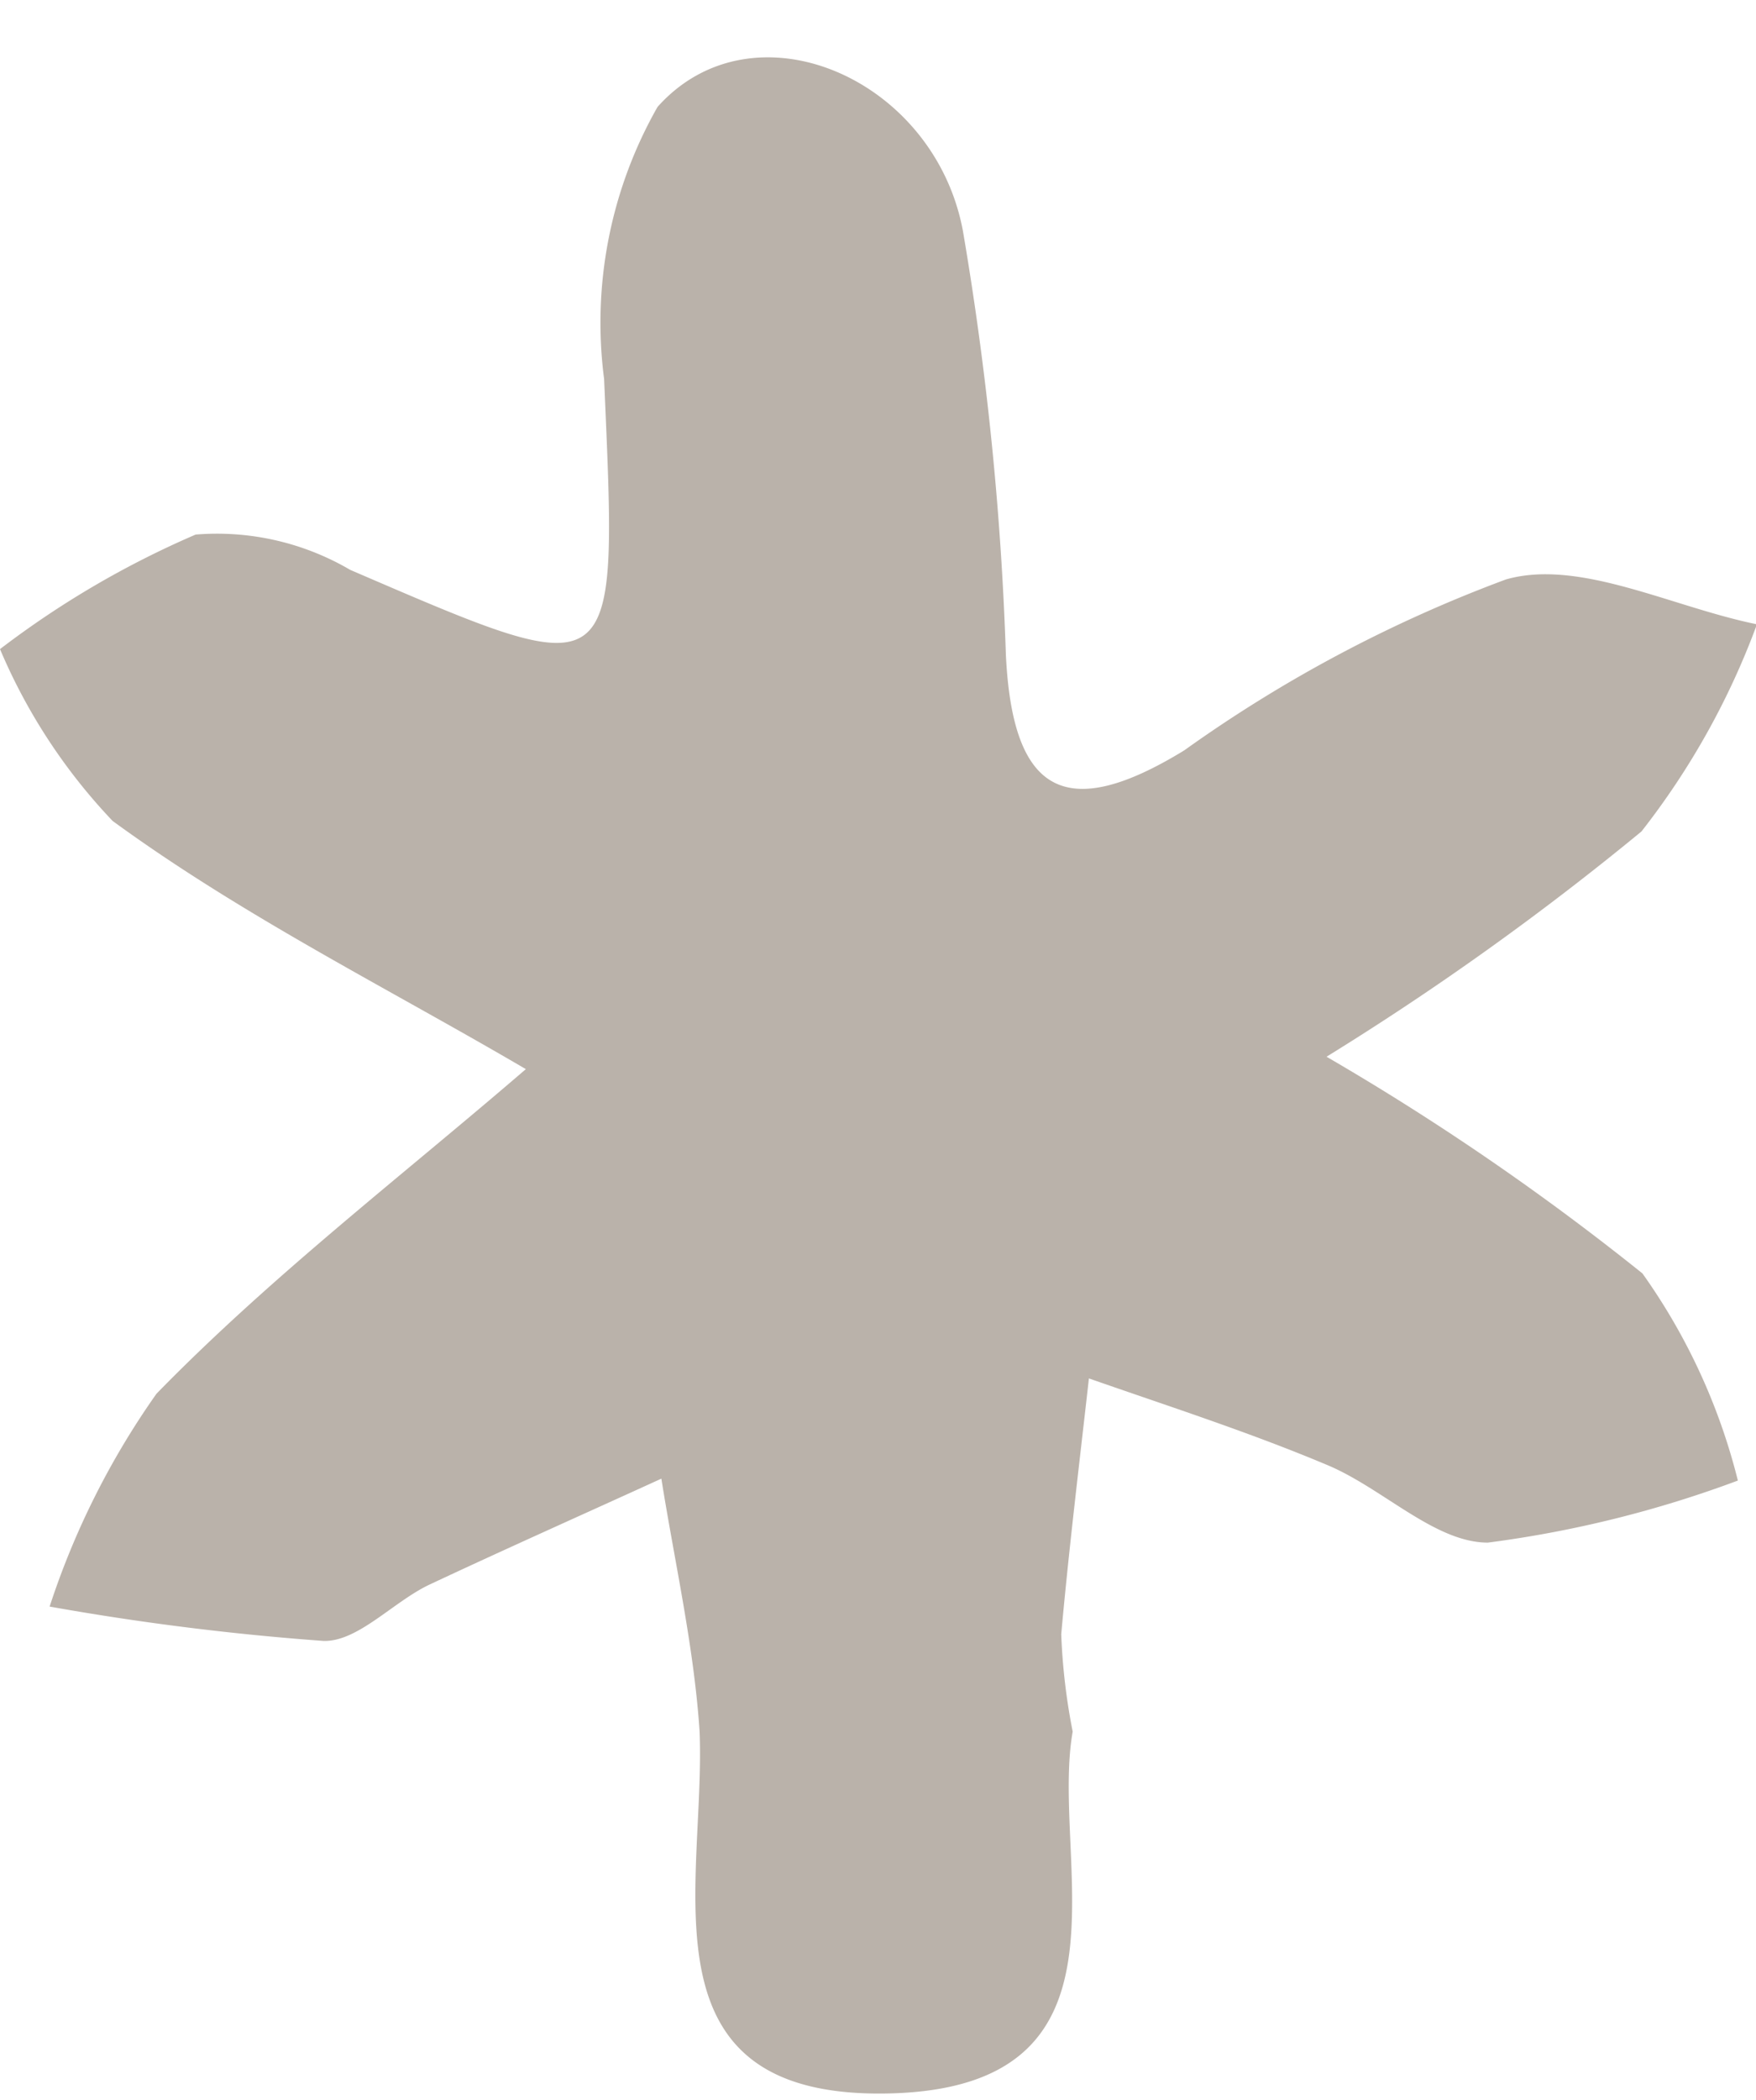
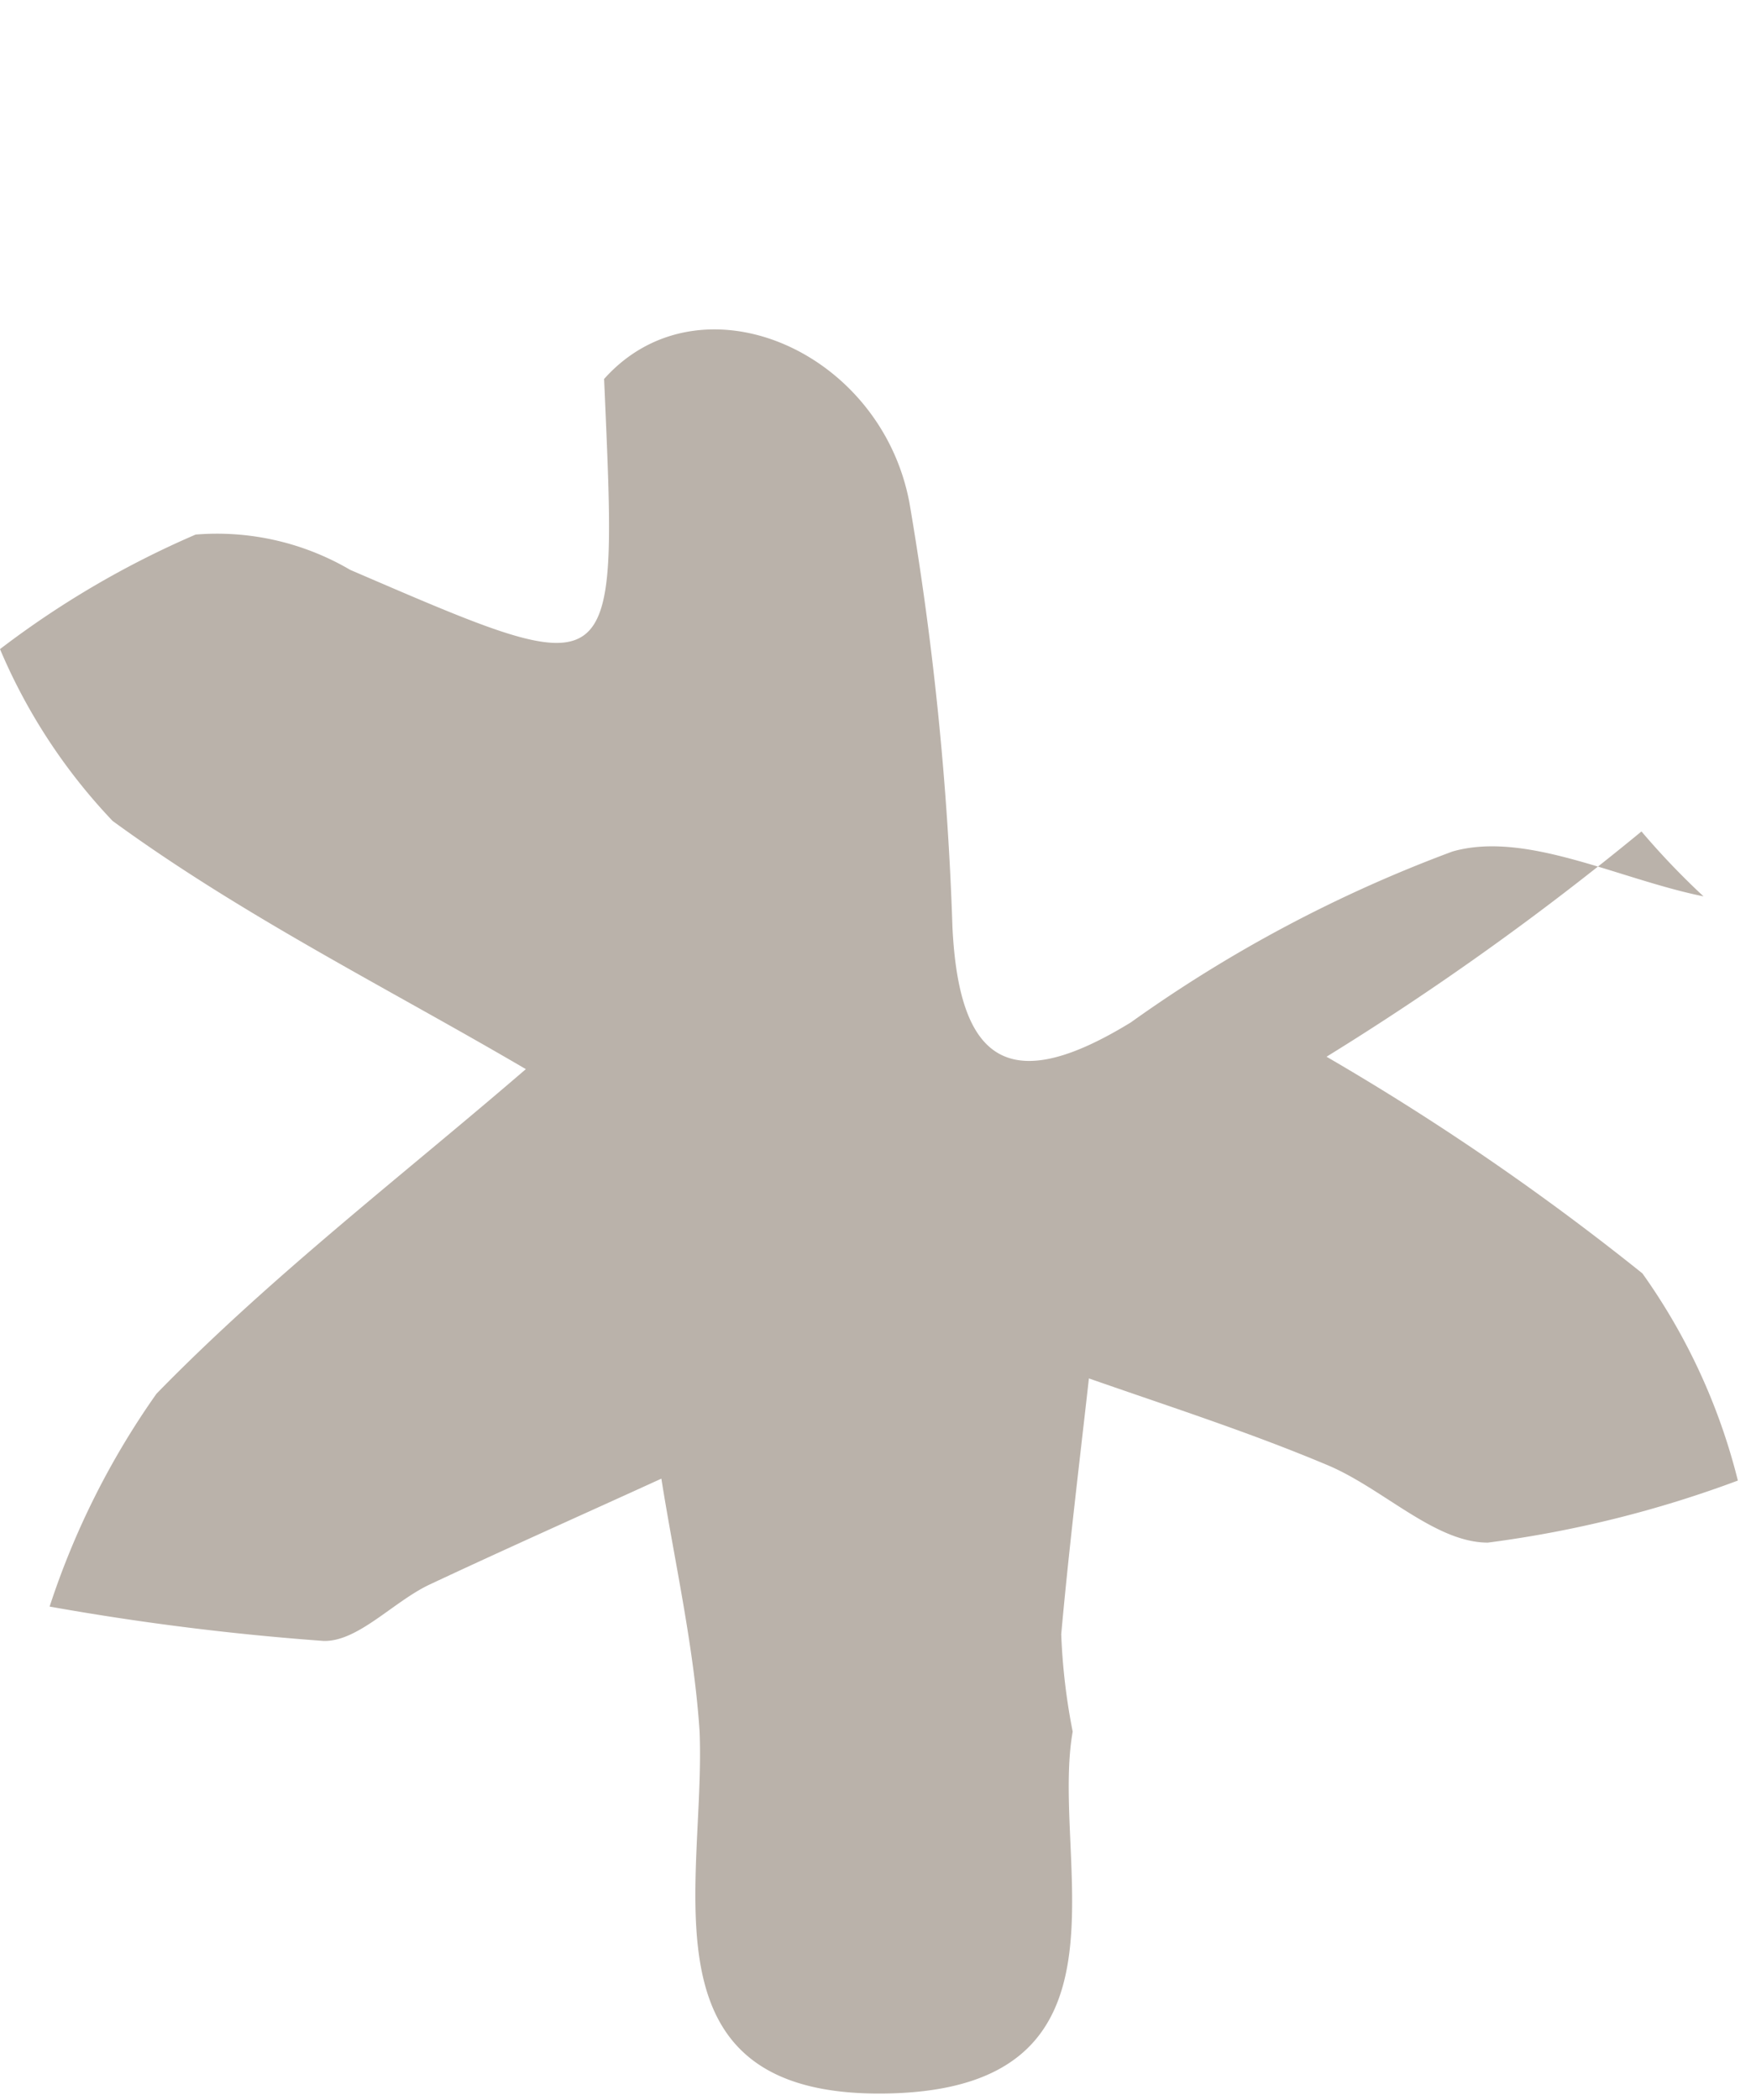
<svg xmlns="http://www.w3.org/2000/svg" fill="#bab2aa" height="22" preserveAspectRatio="xMidYMid meet" version="1" viewBox="0.0 -0.6 18.4 22.0" width="18.4" zoomAndPan="magnify">
  <g data-name="Layer 2" id="change1_1">
-     <path d="M11.24,17.54C11,18.9,12,21.26,9.33,21.33s-1.93-2.19-2-3.8c-.06-.89-.26-1.76-.4-2.64-.81.37-1.62.73-2.43,1.11-.38.18-.75.6-1.11.59a27.78,27.78,0,0,1-2.87-.36A8.35,8.35,0,0,1,1.64,14c1.2-1.23,2.57-2.28,3.87-3.4C4.06,9.75,2.55,9,1.18,8A6,6,0,0,1,0,6.2,9.67,9.67,0,0,1,2.05,5a2.76,2.76,0,0,1,1.62.37c2.86,1.23,2.8,1.25,2.66-2A4.57,4.57,0,0,1,6.89.52c1-1.12,2.9-.31,3.2,1.3a32.74,32.74,0,0,1,.45,4.44c.07,1.46.63,1.76,1.87,1a14.41,14.41,0,0,1,3.37-1.79c.77-.22,1.74.29,2.63.47A8,8,0,0,1,17.2,8.11a29.9,29.9,0,0,1-3.3,2.36,26.84,26.84,0,0,1,3.31,2.27,6.41,6.41,0,0,1,1,2.17,11.82,11.82,0,0,1-2.62.65c-.56,0-1.11-.58-1.7-.82-.81-.34-1.65-.61-2.48-.9-.1.89-.21,1.79-.29,2.68A6.5,6.5,0,0,0,11.24,17.54Z" data-name="Layer 1" fill="inherit" />
+     <path d="M11.24,17.54C11,18.9,12,21.26,9.33,21.33s-1.93-2.19-2-3.8c-.06-.89-.26-1.76-.4-2.64-.81.37-1.62.73-2.43,1.11-.38.18-.75.6-1.11.59a27.78,27.78,0,0,1-2.87-.36A8.35,8.35,0,0,1,1.64,14c1.2-1.23,2.57-2.28,3.87-3.4C4.06,9.75,2.55,9,1.18,8A6,6,0,0,1,0,6.2,9.67,9.67,0,0,1,2.05,5a2.76,2.76,0,0,1,1.62.37c2.86,1.23,2.8,1.25,2.66-2c1-1.12,2.9-.31,3.2,1.3a32.74,32.74,0,0,1,.45,4.44c.07,1.46.63,1.76,1.87,1a14.41,14.41,0,0,1,3.37-1.79c.77-.22,1.74.29,2.63.47A8,8,0,0,1,17.2,8.11a29.9,29.9,0,0,1-3.3,2.36,26.84,26.84,0,0,1,3.31,2.27,6.41,6.41,0,0,1,1,2.17,11.82,11.82,0,0,1-2.62.65c-.56,0-1.11-.58-1.7-.82-.81-.34-1.65-.61-2.48-.9-.1.89-.21,1.79-.29,2.68A6.5,6.5,0,0,0,11.24,17.54Z" data-name="Layer 1" fill="inherit" />
  </g>
</svg>